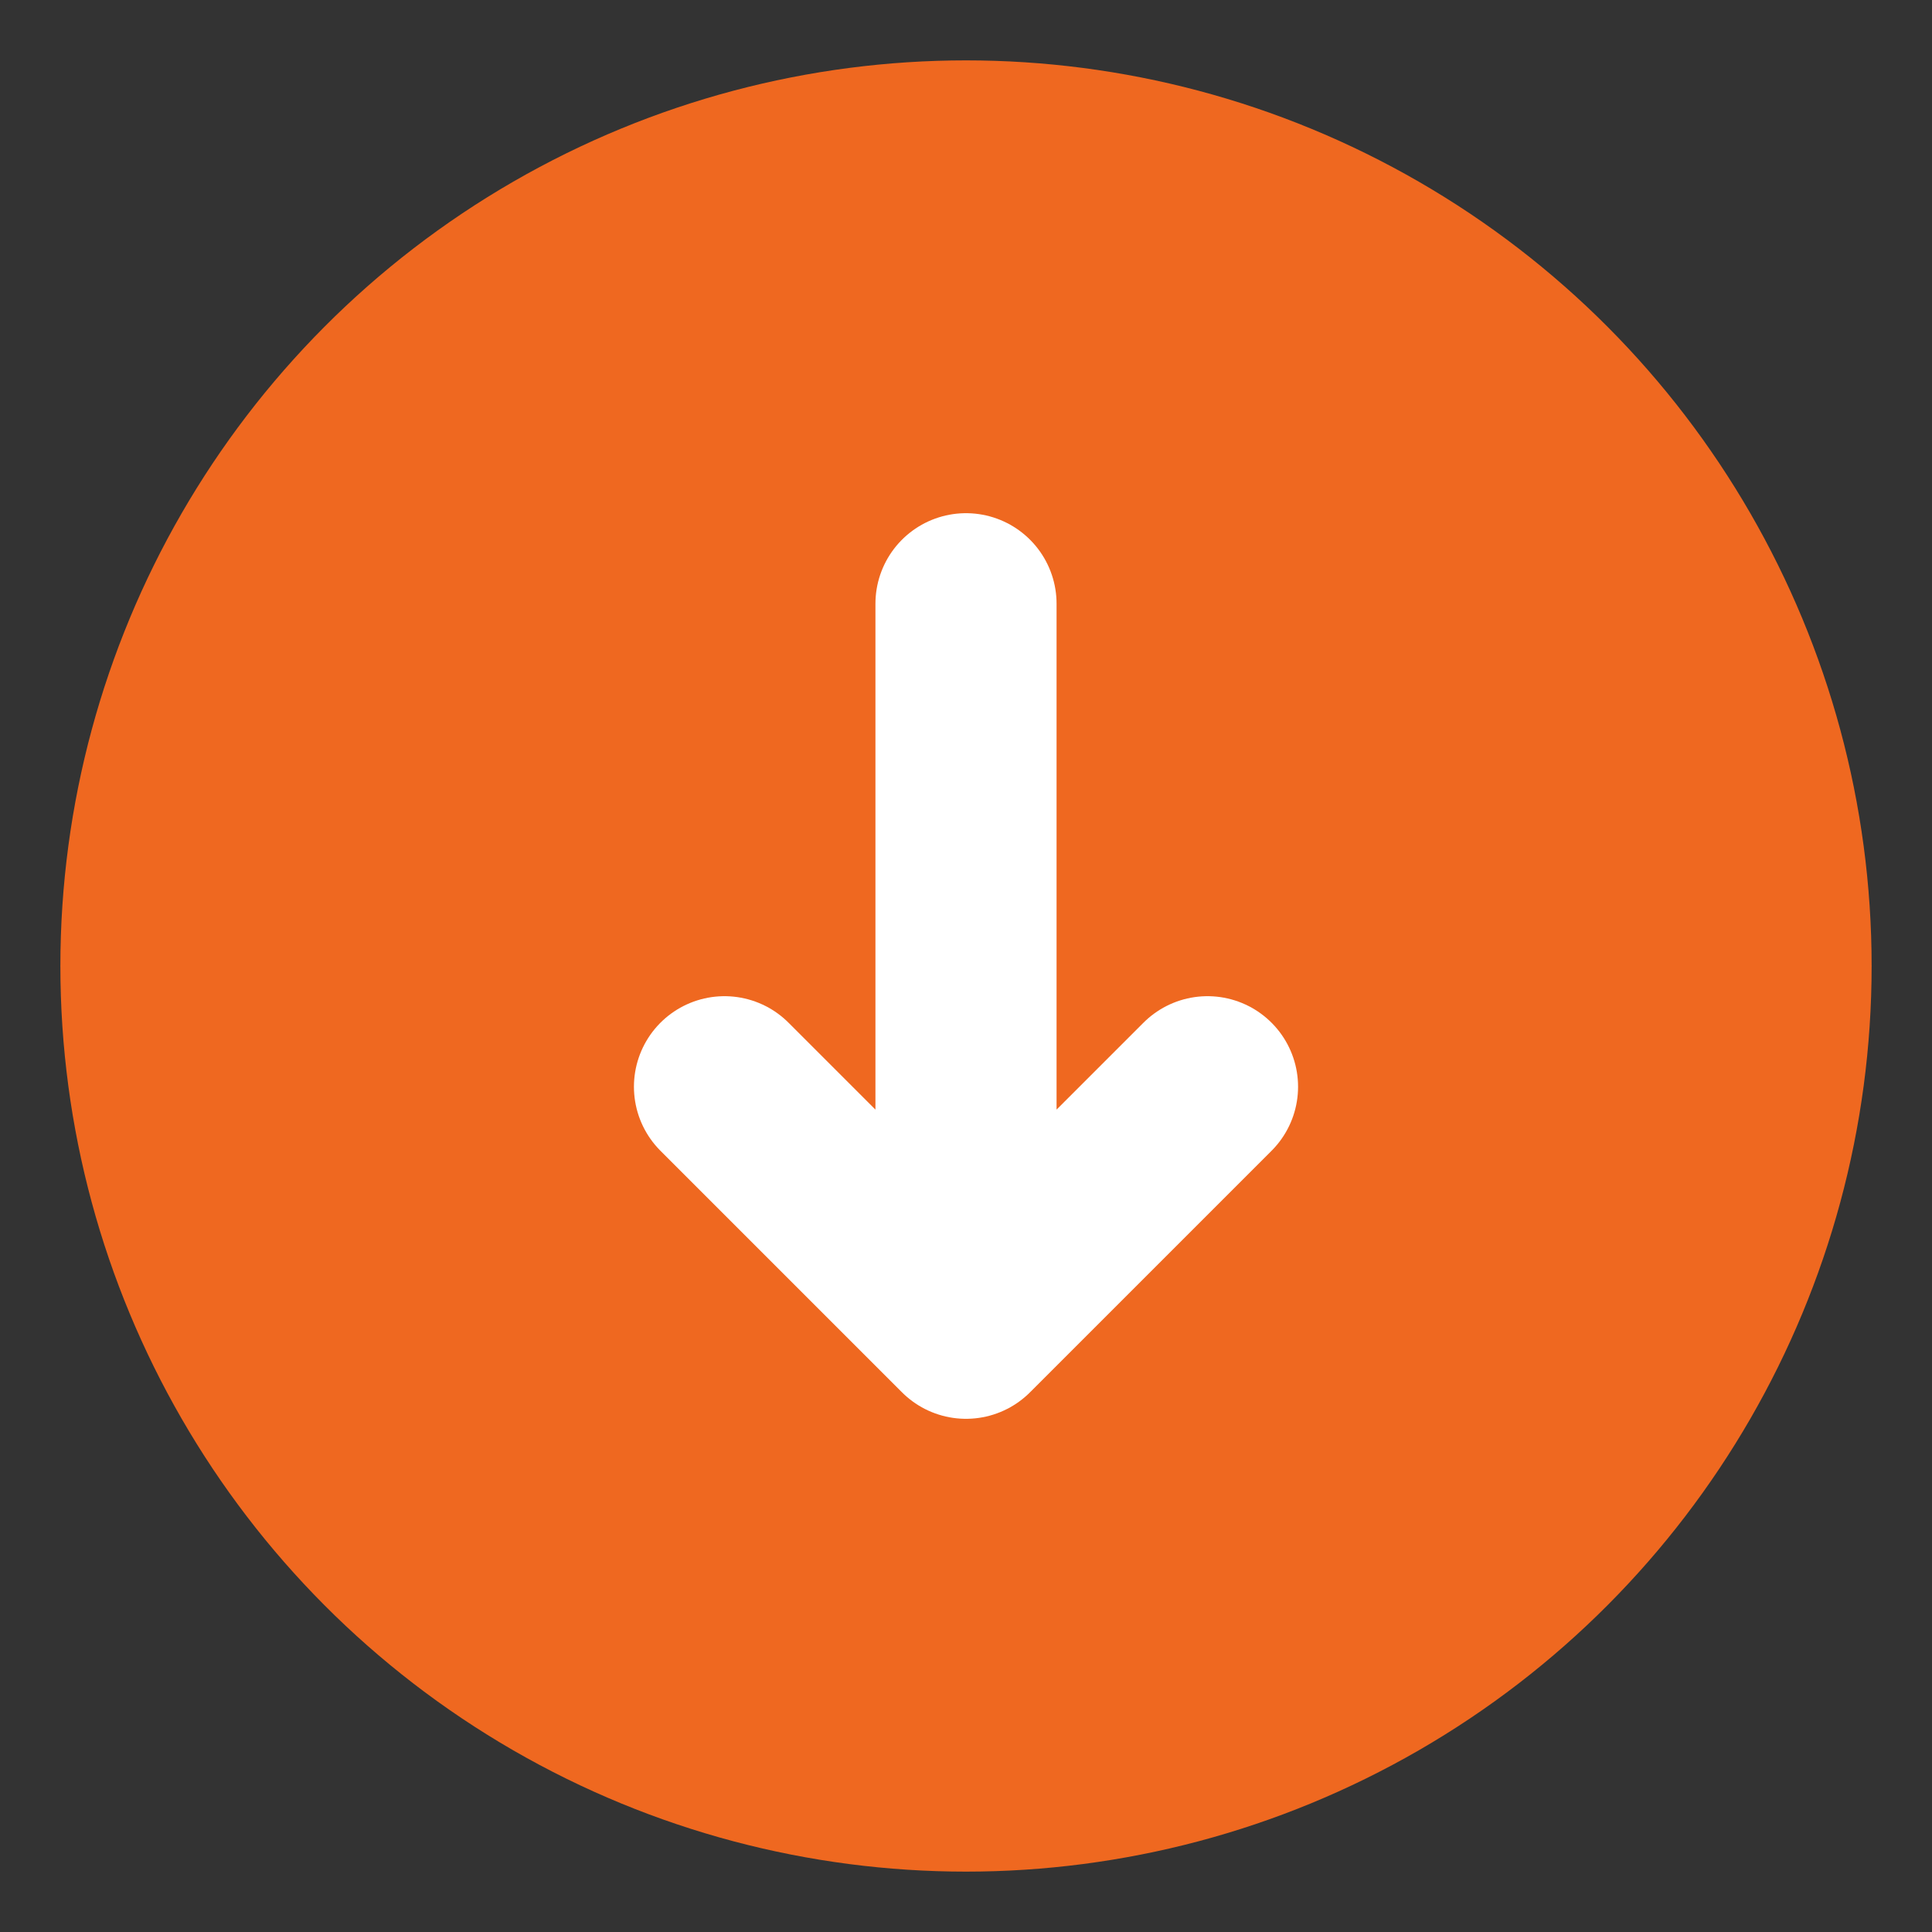
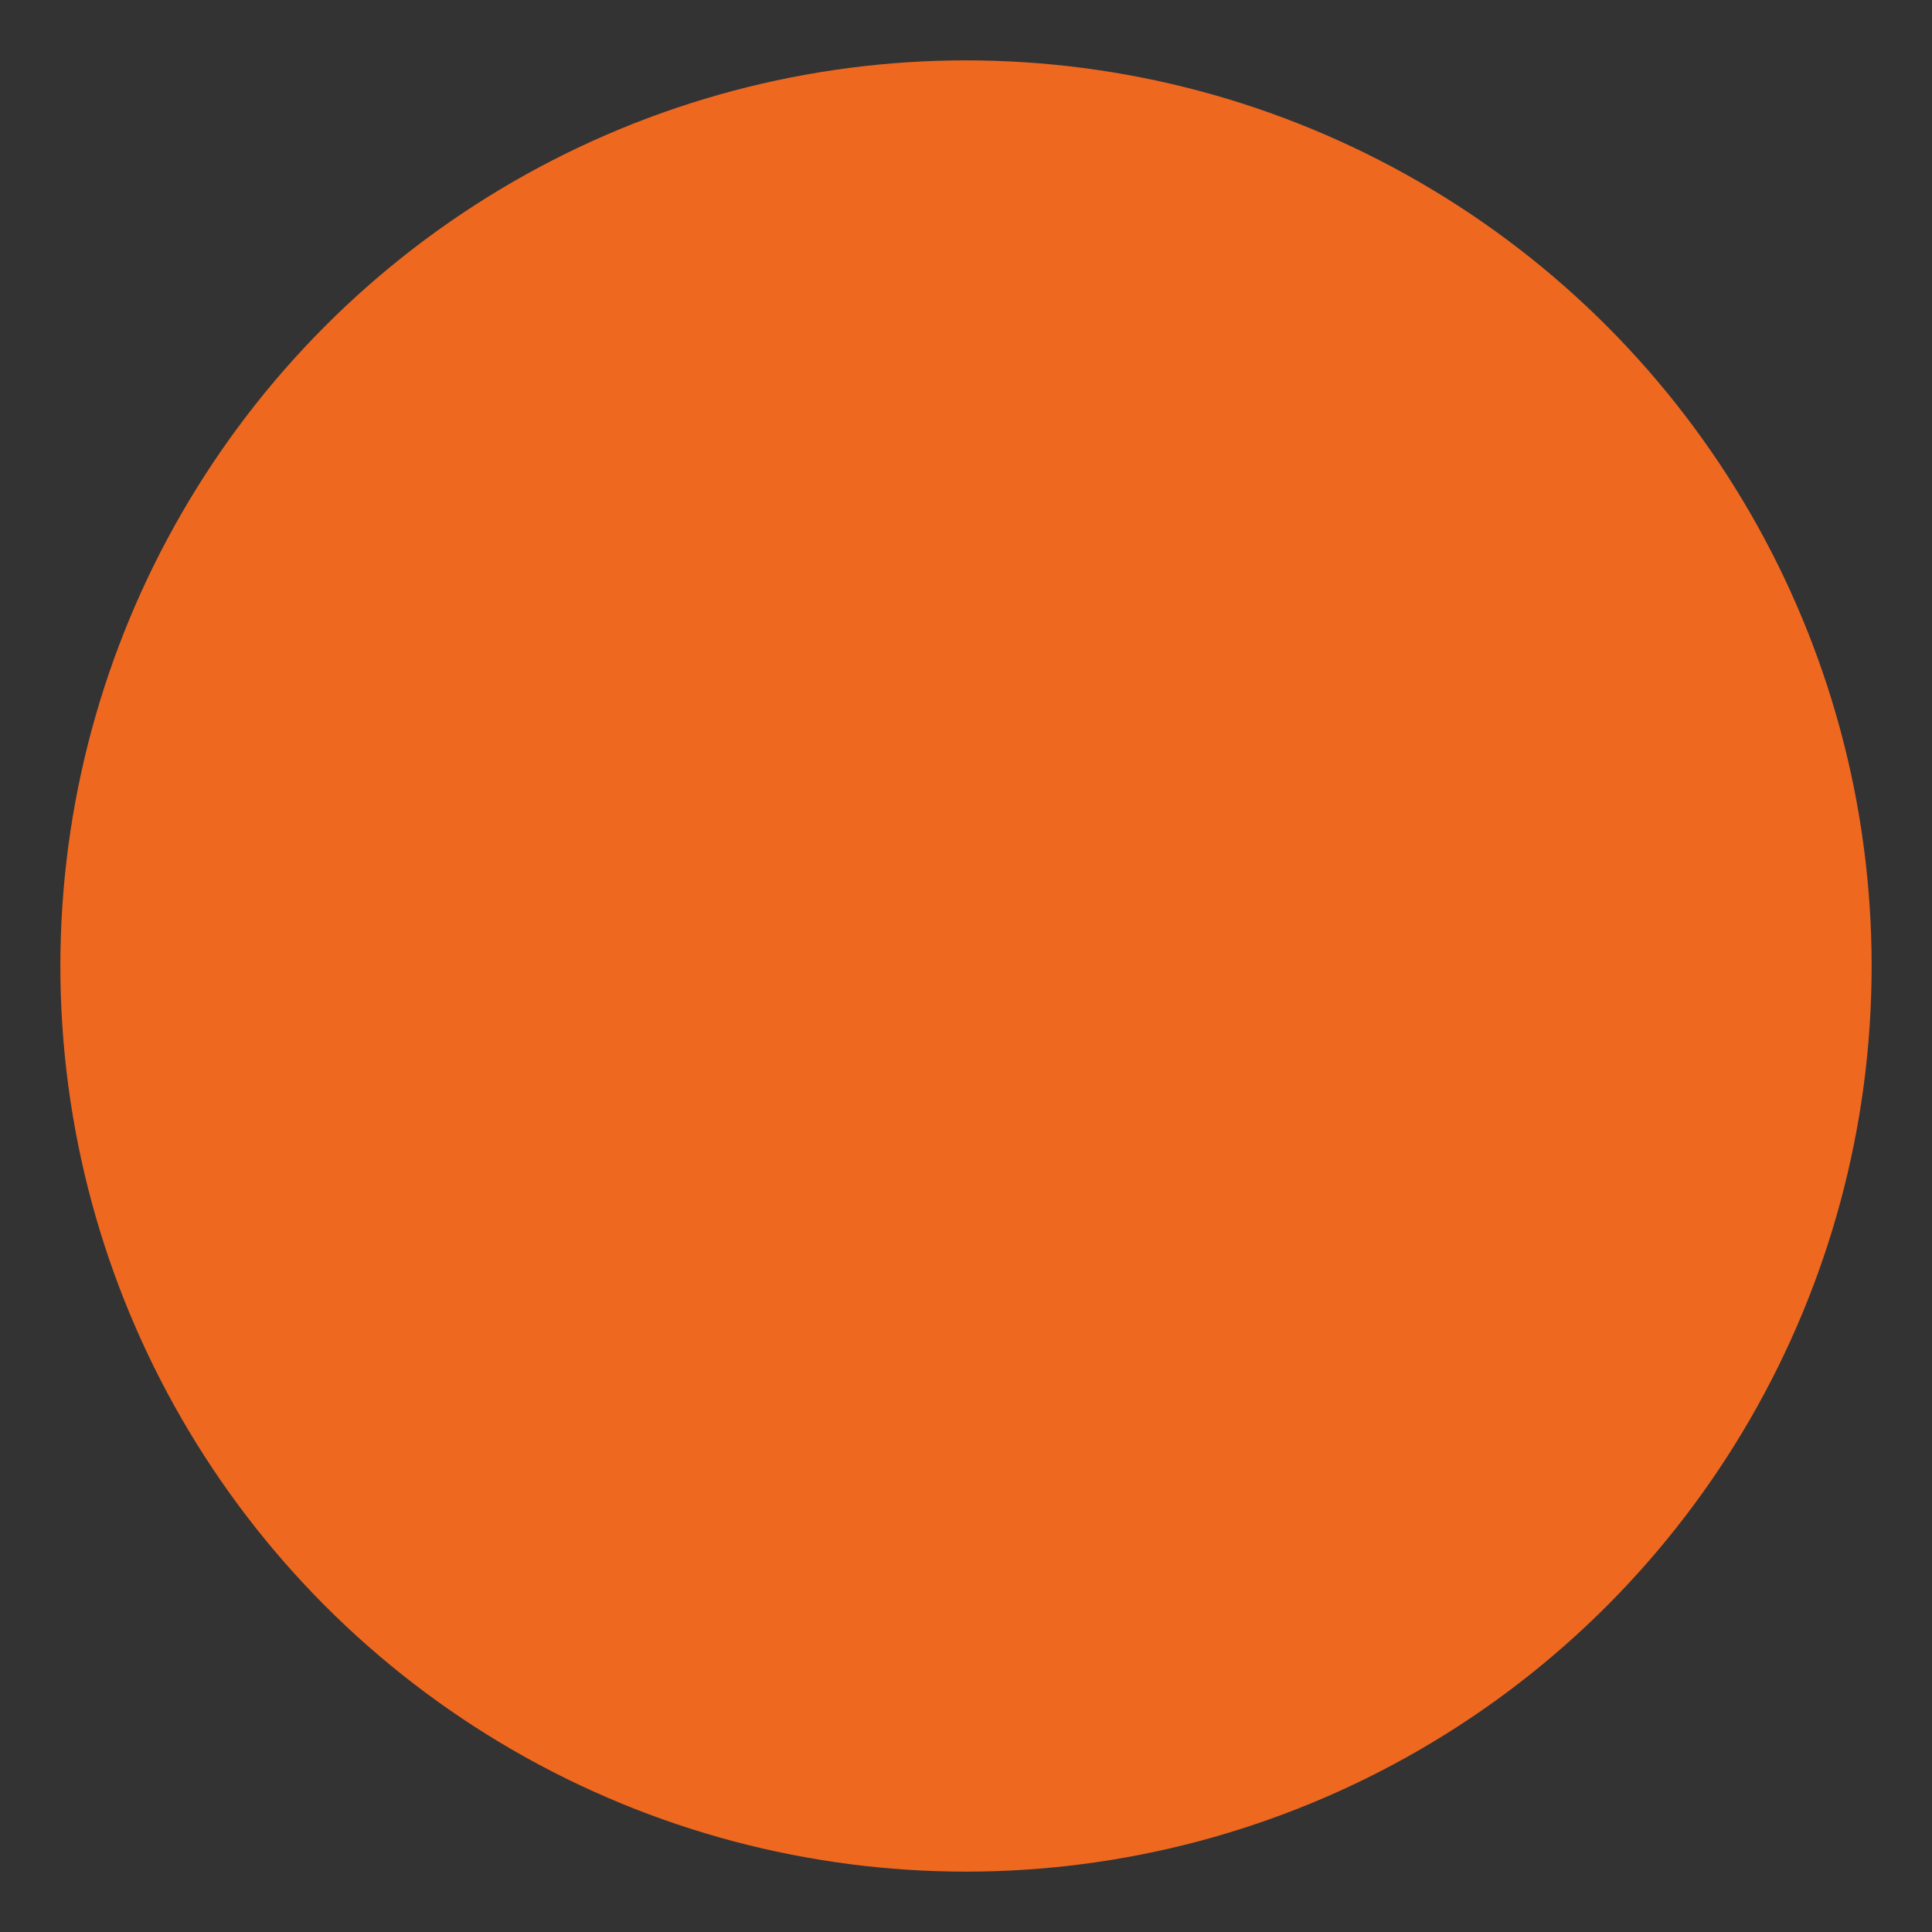
<svg xmlns="http://www.w3.org/2000/svg" viewBox="0 0 32 32" fill="none">
  <rect x="0" y="0" width="32" height="32" fill="#333333" stroke="none" />
  <circle cx="16" cy="16" r="15" fill="#EF6820" />
-   <path d="M16 10L16 22M12 18L16 22L20 18" stroke="white" stroke-width="3" stroke-linecap="round" stroke-linejoin="round" fill="none" />
</svg>